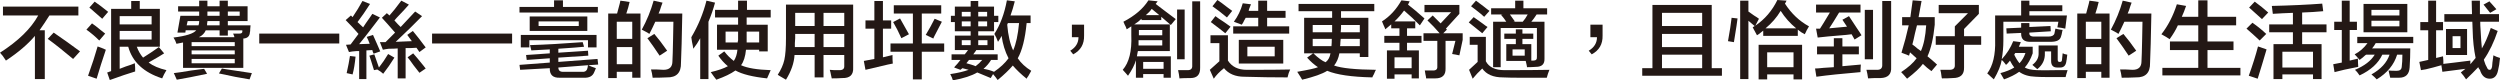
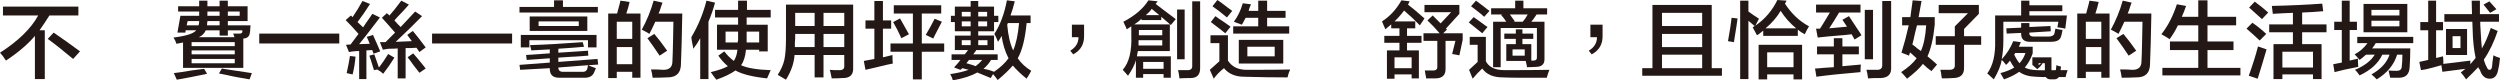
<svg xmlns="http://www.w3.org/2000/svg" version="1.1" id="圖層_1" x="0px" y="0px" viewBox="0 0 989.158 31.794" style="enable-background:new 0 0 989.158 31.794;" xml:space="preserve">
  <g id="XMLID_39_">
    <path id="XMLID_292_" style="fill:#231815;" d="M1.173,6.124V2.606h29.839v3.518H19.545c-1.303,2.085-2.606,4.04-3.909,5.864h2.085   v19.285h-3.909v-17.07c-2.781,3.303-6.603,6.56-11.466,9.773C1.476,22.587,0.694,21.545,0,20.849   c7.209-4.603,12.248-9.512,15.115-14.724H1.173z M28.927,23.325c-3.823-3.213-7.167-5.864-10.033-7.949l2.345-2.476   c3.561,2.433,7.037,4.909,10.424,7.427L28.927,23.325z" />
-     <path id="XMLID_285_" style="fill:#231815;" d="M39.273,16.027c-1.564-1.563-3.258-2.997-5.082-4.3l2.215-2.476   c0.782,0.521,1.91,1.391,3.388,2.606c0.782,0.609,1.389,1.087,1.824,1.433L39.273,16.027z M38.231,31.143l-3.388-1.173   c1.564-4.342,2.822-8.209,3.779-11.597c1.042,0.348,2.128,0.782,3.258,1.303C40.576,23.499,39.359,27.321,38.231,31.143z    M40.446,7.428c-1.478-1.303-3.172-2.779-5.082-4.431l2.085-2.345c1.649,1.13,3.431,2.476,5.342,4.039L40.446,7.428z    M43.443,31.664L42.4,28.667c0.173,0,0.434-0.087,0.782-0.261c0.346-0.087,0.607-0.175,0.782-0.261V3.519h7.948V0.391h3.388v3.127   h7.948v14.985h-9.121c0.607,1.651,1.433,3.084,2.476,4.3c2.085-1.303,4.17-2.691,6.255-4.169l2.085,2.476   c-1.043,0.696-2.954,1.824-5.733,3.388c-0.175,0.088-0.305,0.175-0.391,0.261c1.737,1.303,4.082,2.303,7.036,2.997   c-0.696,1.128-1.26,2.215-1.694,3.257c-7.297-2.345-11.772-6.515-13.421-12.509h-3.388v8.73c0.521-0.173,1.303-0.476,2.346-0.912   c1.649-0.521,2.867-0.955,3.648-1.303c0,0.436,0.042,1.042,0.13,1.824c0,0.609,0,1.085,0,1.433   C50.87,29.058,47.525,30.185,43.443,31.664z M47.352,6.385v3.257h12.64V6.385H47.352z M47.352,15.637h12.64v-3.388h-12.64V15.637z" />
    <path id="XMLID_273_" style="fill:#231815;" d="M90.144,8.34v1.694h8.991c0,0.348-0.045,0.827-0.13,1.433   c0,0.696-0.044,1.13-0.13,1.303c-0.088,1.563-0.957,2.39-2.606,2.476v11.597H72.423V16.81l-2.606,0.521   c-0.261-0.867-0.652-1.694-1.173-2.476c4.952-0.607,7.948-1.564,8.991-2.867h-4.17l-0.13,0.912h-3.128l1.173-6.646h7.427V4.561   h-8.339V2.476h8.339V0.261h3.258v2.215h4.821V0.261h3.258v2.215h7.818V8.34H90.144z M69.947,31.534   c-0.348-0.782-0.739-1.651-1.172-2.606c1.563-0.175,3.864-0.521,6.906-1.042c2.258-0.261,3.952-0.477,5.082-0.652l1.173,1.955   C77.069,30.23,73.074,31.012,69.947,31.534z M74.247,8.34l-0.391,1.694h4.691c0.173-0.521,0.261-1.042,0.261-1.564V8.34H74.247z    M75.811,16.679v1.563h17.07v-1.563H75.811z M75.811,19.936V21.5h17.07v-1.564H75.811z M75.811,23.325v1.694h17.07v-1.694H75.811z    M86.886,14.073v-2.084h-5.473c-0.521,1.217-1.433,2.129-2.736,2.736H92.75c0-0.085-0.045-0.261-0.13-0.521   c-0.175-0.346-0.305-0.651-0.391-0.912c0.867,0,1.694,0,2.476,0c0.694,0,1.085-0.216,1.173-0.651c0-0.261,0-0.477,0-0.651h-5.733   v2.084H86.886z M82.065,8.6c0,0.175-0.045,0.436-0.13,0.782c0,0.348,0,0.566,0,0.652h4.951V8.34h-4.821V8.6z M82.065,4.561v1.694   h4.821V4.561H82.065z M98.744,31.403c-3.388-0.521-7.427-1.303-12.118-2.346l1.172-1.954c0.346,0.087,0.825,0.175,1.434,0.26   c4.43,0.694,7.904,1.216,10.424,1.564L98.744,31.403z M94.835,4.561h-4.691v1.694h4.691V4.561z" />
    <path id="XMLID_271_" style="fill:#231815;" d="M102.575,17.2v-3.909h31.664V17.2H102.575z" />
    <path id="XMLID_265_" style="fill:#231815;" d="M138.069,20.588l-1.173-2.867l1.824-0.13c0.434-0.521,1.085-1.389,1.955-2.606   c0.521-0.694,0.912-1.215,1.173-1.564c-1.564-1.824-3.258-3.648-5.082-5.473l2.085-1.824l0.651,0.651   c1.476-2.17,2.779-4.3,3.909-6.385l2.997,1.173c-1.651,2.606-3.302,4.996-4.952,7.167l2.215,2.085   c0.606-0.955,1.563-2.346,2.867-4.17c0.346-0.521,0.606-0.912,0.782-1.172l2.997,1.433c-0.436,0.609-1.13,1.521-2.085,2.736   c-2.781,3.648-4.821,6.255-6.124,7.818l4.17-0.13c-0.348-0.955-0.739-1.867-1.173-2.736l2.476-0.782   c0.346,0.782,0.867,1.955,1.563,3.518c0.607,1.391,1.042,2.39,1.303,2.997l-2.607,0.912c-0.26-0.433-0.436-0.912-0.521-1.433   l-2.346,0.13v11.337h-2.867V20.197h-0.912C139.894,20.285,138.851,20.415,138.069,20.588z M139.503,29.449l-2.345-0.521   c0.607-2.692,1.043-4.952,1.303-6.776l2.215,0.261C140.415,25.193,140.024,27.539,139.503,29.449z M147.972,27.755   c-0.261-0.782-0.651-2.04-1.173-3.779c-0.26-0.867-0.478-1.519-0.651-1.955l1.954-0.521c0.694,1.912,1.303,3.648,1.824,5.212   c1.303-1.649,2.518-3.431,3.648-5.342l2.476,1.433c-1.391,2.26-2.867,4.388-4.431,6.385c-0.521-0.521-1.303-1.087-2.345-1.694   L147.972,27.755z M165.954,20.588l-1.173-1.694c-0.521,0-1.303,0.045-2.345,0.13c-0.87,0-1.521,0-1.954,0v11.988h-3.128V19.155   c-0.869,0.087-2.042,0.13-3.518,0.13c-0.782,0.087-1.563,0.218-2.346,0.391l-1.172-2.997c0.782,0,1.518,0,2.215,0l3.779-3.779   c-2.172-2.519-3.909-4.473-5.212-5.864l1.955-1.824l1.042,0.912c1.128-1.215,2.691-3.17,4.691-5.864l2.997,1.564   c-0.869,1.042-2.476,2.781-4.821,5.212c-0.436,0.521-0.739,0.869-0.912,1.042c0.346,0.348,0.782,0.827,1.303,1.433   c0.521,0.521,0.912,0.912,1.173,1.173c2.779-2.952,4.691-4.994,5.733-6.124l2.736,1.824c-2.781,2.867-6.254,6.254-10.424,10.163   l6.385-0.261l-1.824-2.476l2.215-1.564c1.389,1.651,3.082,3.824,5.081,6.515L165.954,20.588z M165.954,28.797   c-0.521-0.696-1.303-1.694-2.345-2.997c-0.957-1.389-1.739-2.431-2.346-3.127l2.215-1.563c0.867,0.957,2.215,2.563,4.039,4.821   c0.434,0.521,0.737,0.912,0.912,1.173L165.954,28.797z" />
    <path id="XMLID_263_" style="fill:#231815;" d="M170.958,17.2v-3.909h31.664V17.2H170.958z" />
    <path id="XMLID_256_" style="fill:#231815;" d="M205.54,4.952V2.737h13.682V0.13h3.518v2.606h13.813v2.215H205.54z M208.407,23.715   l-0.261-1.955l9.382-0.651v-1.564l-7.297,0.391l-0.521-2.085c5.819-0.173,12.77-0.564,20.849-1.172l0.521,1.824   c-1.564,0.175-4.951,0.436-10.164,0.782v1.563l11.728-0.782l0.13,1.955l-11.858,0.782v1.694l15.506-1.172l0.26,2.215l-3.909,0.261   c0.434,0.261,1.433,0.651,2.997,1.173c-0.087,0.175-0.175,0.391-0.26,0.651c-0.175,0.434-0.306,0.737-0.391,0.912   c-0.609,1.564-1.954,2.301-4.039,2.215h-9.642c-2.694,0.085-3.997-1.173-3.909-3.779l-11.728,0.651l-0.26-1.955l11.988-0.912   v-1.694L208.407,23.715z M206.061,18.764v-4.951h29.97v4.951h-3.388v-2.866H209.45v2.866H206.061z M209.58,12.248V6.516h22.803   v5.733H209.58z M213.098,8.47v1.825h15.897V8.47H213.098z M232.253,27.494c0.173-0.434,0.304-0.997,0.391-1.694l-11.728,0.912   c0,1.215,0.694,1.779,2.085,1.694h7.427C231.295,28.492,231.904,28.188,232.253,27.494z" />
    <path id="XMLID_250_" style="fill:#231815;" d="M240.644,30.882V5.343h3.518c0.261-0.955,0.607-2.258,1.043-3.909   c0.085-0.521,0.173-0.912,0.261-1.173l3.648,0.521c-0.348,1.563-0.782,3.085-1.303,4.561h5.603v25.409h-3.257v-2.346h-6.125v2.476   H240.644z M244.032,8.6v6.776h6.125V8.6H244.032z M244.032,18.634v6.775h6.125v-6.775H244.032z M258.235,30.752   c-0.175-1.303-0.391-2.391-0.651-3.258c0.521,0,1.303,0,2.345,0c1.128,0.087,1.998,0.13,2.606,0.13   c2.346,0,3.518-1.128,3.518-3.388c0.086-1.389,0.173-4.343,0.26-8.861c0.085-3.213,0.13-5.473,0.13-6.776h-7.167   c-0.782,1.739-1.564,3.345-2.346,4.821c-0.175-0.085-0.436-0.261-0.782-0.521c-0.436-0.261-1.173-0.652-2.215-1.173   c1.997-3.648,3.561-7.47,4.691-11.467l3.518,0.782c-0.087,0.348-0.261,0.827-0.522,1.434c-0.348,1.217-0.696,2.172-1.042,2.867   h9.382c-0.175,9.469-0.348,15.984-0.521,19.545c0.086,3.909-1.781,5.819-5.603,5.733C262.099,30.707,260.232,30.752,258.235,30.752   z M260.971,22.021c-1.478-2.258-3.085-4.561-4.821-6.906l2.736-1.694c1.564,1.824,3.258,4.04,5.082,6.645L260.971,22.021z" />
    <path id="XMLID_245_" style="fill:#231815;" d="M277.05,31.273V15.115c-0.782,1.479-1.694,2.867-2.736,4.17   c-0.087-0.694-0.26-1.606-0.521-2.736c-0.087-0.782-0.175-1.389-0.261-1.824c2.692-4.516,4.691-9.337,5.994-14.464l3.388,0.782   c-0.696,2.606-1.564,5.127-2.606,7.558v22.673H277.05z M303.502,31.012c-5.733-0.608-9.903-1.651-12.509-3.127   c-1.825,1.303-4.345,2.518-7.558,3.648c-0.175-0.175-0.479-0.566-0.912-1.173c-0.521-0.782-0.957-1.391-1.303-1.824   c2.952-0.696,5.212-1.476,6.776-2.345c-1.391-1.128-2.651-2.518-3.779-4.17l2.345-1.694c1.128,1.478,2.388,2.736,3.779,3.779   c0.782-1.128,1.258-2.606,1.434-4.431h-8.079V9.773h8.339V6.906h-9.121V3.909h9.121V0.261h3.519v3.649h9.382v2.997h-9.512v2.867   h8.339v10.555h-3.388v-0.652h-5.212c-0.261,2.694-0.912,4.736-1.955,6.125c2.431,1.13,6.34,1.781,11.728,1.955   C304.414,28.883,303.936,29.97,303.502,31.012z M291.905,16.81c0-0.086,0-0.216,0-0.391c0.085-0.173,0.13-0.346,0.13-0.521v-3.388   h-4.951v4.3H291.905z M295.423,16.027c0,0.261,0,0.521,0,0.782h4.952v-4.3h-4.952V16.027z" />
    <path id="XMLID_239_" style="fill:#231815;" d="M310.982,31.534c-0.348-0.175-0.87-0.479-1.564-0.912   c-0.782-0.436-1.348-0.782-1.694-1.042c1.303-1.998,2.171-3.952,2.606-5.864c0.434-1.91,0.652-4.776,0.652-8.6V1.825h26.581v24.888   c0.173,2.867-1.26,4.255-4.3,4.17c-1.13,0.085-2.521,0.13-4.17,0.13c-0.087-0.26-0.175-0.651-0.26-1.172   c-0.175-0.957-0.348-1.694-0.522-2.215c0.434,0,1.043,0.043,1.824,0.13c0.782,0,1.346,0,1.694,0   c1.564,0.085,2.301-0.477,2.215-1.694v-4.3h-8.209v8.861h-3.518v-8.861h-7.949C314.194,24.888,313.066,28.145,310.982,31.534z    M314.63,15.115c0,0.436-0.045,1.087-0.13,1.955c0,0.696,0,1.218,0,1.564h7.818v-5.212h-7.688V15.115z M314.63,5.082v5.212h7.688   V5.082H314.63z M334.045,5.082h-8.209v5.212h8.209V5.082z M325.836,13.421v5.212h8.209v-5.212H325.836z" />
    <path id="XMLID_234_" style="fill:#231815;" d="M342.437,11.336V8.079h3.518V0.391h3.388v7.688h3.258v3.257h-3.258v11.337   l3.779-0.912c0,1.564,0.043,2.694,0.13,3.388c-0.436,0.087-1.087,0.218-1.955,0.391c-2.26,0.521-5.212,1.218-8.86,2.085   l-0.652-3.518l4.17-0.782V11.336H342.437z M353.643,5.343V2.085h18.764v3.258h-7.688V17.2h8.86v3.258h-8.86v10.945h-3.518V20.458   h-8.861V17.2h8.861V5.343H353.643z M356.64,15.115c-1.042-2.345-2.129-4.473-3.257-6.385l2.736-1.433   c0.607,1.042,1.389,2.433,2.345,4.169c0.522,0.957,0.913,1.651,1.173,2.085L356.64,15.115z M369.279,15.246l-2.997-1.433   c1.303-2.17,2.476-4.3,3.518-6.385l2.867,1.172c-0.782,1.564-1.869,3.648-3.257,6.255   C369.495,14.769,369.452,14.899,369.279,15.246z" />
    <path id="XMLID_137_" style="fill:#231815;" d="M394.871,16.549c-0.436-1.215-0.912-2.258-1.433-3.127   c2.345-3.648,3.995-8.079,4.951-13.291l3.127,0.391c-0.521,2.085-1.087,3.954-1.694,5.603h7.948v2.997h-1.564   c-0.609,6.254-1.781,10.903-3.518,13.942c1.303,1.912,3.083,3.563,5.342,4.952c-0.261,0.434-0.651,1.128-1.173,2.085   c-0.348,0.434-0.566,0.782-0.651,1.042c-2.172-1.739-3.996-3.475-5.473-5.212c-1.478,1.737-3.476,3.648-5.994,5.733   c-0.521-0.782-1.13-1.564-1.824-2.346l-0.912,1.564c-1.999-0.87-3.779-1.609-5.342-2.215c-2.172,1.303-5.387,2.345-9.642,3.127   c-0.175-0.696-0.521-1.521-1.043-2.476c2.952-0.436,5.385-1,7.297-1.694l-2.476-0.651c-0.261,0.26-0.521,0.479-0.782,0.651   l-2.476-0.912c0.086-0.085,0.173-0.216,0.26-0.391c0.694-0.694,1.434-1.563,2.215-2.606h-3.518V21.5h5.212   c0.522-0.607,0.955-1.173,1.303-1.694h-5.212v-5.733h6.255v-1.694h-6.255V8.73h-1.564V6.255h1.564V2.606h6.255V0.391h2.997v2.215   h6.255v3.648h1.694V8.73h-1.694v3.648h-6.255v1.694h6.255v5.733h-7.949h0.912c0,0.088-0.044,0.175-0.13,0.261   c-0.175,0.261-0.521,0.739-1.042,1.434h9.642v2.215h-2.606c-0.782,1.303-1.781,2.476-2.997,3.518   c1.564,0.261,2.952,0.652,4.17,1.173c2.431-1.649,4.343-3.431,5.733-5.342c-1.391-2.691-2.303-5.646-2.736-8.861   c-0.175,0.261-0.391,0.652-0.652,1.173C395.304,15.897,395.044,16.288,394.871,16.549z M380.537,4.691v1.825h3.519V4.691H380.537z    M380.537,8.47v1.955h3.519V8.47H380.537z M380.537,15.897v1.954h3.519v-1.954H380.537z M382.361,25.019   c0.434,0.087,1.043,0.261,1.825,0.521c0.867,0.261,1.476,0.479,1.824,0.652c1.042-0.782,1.91-1.606,2.606-2.476h-5.212   L382.361,25.019z M390.571,4.691h-3.518v1.825h3.518V4.691z M387.052,8.47v1.955h3.518V8.47H387.052z M390.701,15.897h-3.649v1.954   h3.649V15.897z M400.865,19.936c1.128-2.518,1.91-6.124,2.345-10.815h-4.43l-0.261,0.651   C398.865,13.943,399.647,17.331,400.865,19.936z" />
    <path id="XMLID_135_" style="fill:#231815;" d="M428.932,9.773v4.3c0.085,3.388-1.348,5.864-4.3,7.428l-1.173-1.434   c2.17-1.303,3.258-3.082,3.258-5.342h-2.606V9.773H428.932z" />
    <path id="XMLID_127_" style="fill:#231815;" d="M445.793,11.597c-0.088-0.173-0.218-0.521-0.391-1.043   c-0.175-0.26-0.479-0.912-0.912-1.955c4.516-2.345,7.818-5.167,9.903-8.47l3.648,0.391l-0.782,1.043   c0.782,0.609,2.04,1.563,3.778,2.867c2.085,1.563,3.474,2.606,4.17,3.127l-1.955,2.346l-3.779-3.258v1.303h-7.818V7.428   c-0.782,0.782-1.739,1.521-2.867,2.215h14.073v10.555h-12.64c0,0.175-0.045,0.391-0.13,0.651c-0.087,0.696-0.175,1.173-0.261,1.434   h13.421v8.47h-2.867v-1.434h-8.079v1.434h-2.867v-6.906c-0.521,1.824-1.564,3.864-3.127,6.124   c-0.175-0.175-0.479-0.521-0.912-1.042c-0.609-0.696-1-1.13-1.173-1.303c2.519-2.867,3.649-7.427,3.388-13.682v-3.519   L445.793,11.597z M450.484,15.897c0,0.782,0,1.478,0,2.084h9.382v-2.084H450.484z M450.615,11.858v2.085h9.251v-2.085H450.615z    M452.309,24.497v2.736h8.079v-2.736H452.309z M458.693,5.994l-2.997-2.476c-0.609,0.869-1.391,1.694-2.345,2.476H458.693z    M465.729,23.455V3.779h2.997v19.676H465.729z M466.642,31.012c0-0.087,0-0.175,0-0.26c-0.088-0.87-0.261-1.869-0.521-2.997   c1.389,0,2.561,0,3.518,0c1.476,0.085,2.17-0.522,2.085-1.824V0.521h3.128v26.191c0.085,2.779-1.173,4.17-3.779,4.17   C469.16,30.882,467.684,30.925,466.642,31.012z" />
    <path id="XMLID_120_" style="fill:#231815;" d="M480.245,31.143l-1.563-3.518l3.779-3.388V17.07h-3.518v-3.127h6.906v10.033   c1.564,2.433,4.039,3.648,7.427,3.648c8.079,0,13.812-0.043,17.2-0.13c-0.436,0.867-0.782,1.91-1.042,3.128   c-5.56,0-11.251-0.087-17.069-0.261c-3.563,0-6.255-1.13-8.079-3.388C482.546,28.361,481.2,29.752,480.245,31.143z M484.806,13.161   c-1.043-0.867-2.955-2.345-5.733-4.43l1.824-2.345c0.346,0.26,0.825,0.608,1.433,1.042c1.128,0.696,2.649,1.738,4.56,3.127   L484.806,13.161z M485.457,6.906c-2.172-1.824-4.084-3.3-5.733-4.43L481.679,0c0.955,0.609,2.258,1.564,3.909,2.867   c0.867,0.609,1.519,1.087,1.955,1.434L485.457,6.906z M491.321,9.773c-1.303-0.521-2.346-0.912-3.127-1.173   c1.563-2.085,2.736-4.516,3.518-7.297l3.258,0.391c-0.175,0.436-0.436,1.087-0.782,1.955c-0.088,0.348-0.13,0.566-0.13,0.651h3.779   v-4.04h3.518V4.3h7.297v2.736h-7.297v3.388h8.73v2.867h-22.152v-2.867h9.903V7.037h-4.952c-0.087,0.175-0.261,0.478-0.521,0.912   C492.016,8.73,491.668,9.339,491.321,9.773z M490.148,25.149v-9.382h17.591v9.382H490.148z M493.536,18.503v3.779h10.815v-3.779   H493.536z" />
-     <path id="XMLID_113_" style="fill:#231815;" d="M538.021,22.542v-1.433h-8.079c-0.348,1.912-1.042,3.518-2.085,4.821   c2.867,1.042,8.382,1.608,16.548,1.694c-0.175,0.261-0.436,0.825-0.782,1.694c-0.348,0.607-0.566,1.042-0.651,1.303   c-8.167-0.175-14.118-1.042-17.852-2.606c-1.912,1.215-5.212,2.388-9.903,3.518c-0.175-0.261-0.436-0.696-0.782-1.303   c-0.521-0.782-0.912-1.391-1.172-1.824c4.516-0.782,7.252-1.389,8.209-1.824c-1.478-0.955-2.912-2.215-4.3-3.779l2.345-1.694H516   V7.037h11.076V4.431h-13.291V1.564h29.97v2.867h-13.161c0,0.869,0,1.739,0,2.606h10.816v15.506H538.021z M519.388,9.903v2.867   h7.688c0-0.955,0-1.91,0-2.867H519.388z M526.815,18.243c0.085-0.867,0.13-1.824,0.13-2.867h-7.558v2.867H526.815z M519.649,21.109   c1.91,1.824,3.518,2.997,4.821,3.518c1.042-0.782,1.694-1.955,1.955-3.518H519.649z M530.464,15.376   c0,0.348-0.045,0.827-0.13,1.434c0,0.696-0.045,1.172-0.13,1.433h7.818v-2.867H530.464z M538.021,9.903h-7.427   c0,0.261,0,0.696,0,1.303c-0.087,0.696-0.13,1.217-0.13,1.564h7.558V9.903z" />
    <path id="XMLID_109_" style="fill:#231815;" d="M561.789,10.034c-1.912-1.998-3.997-3.952-6.254-5.864   c-1.13,1.563-2.39,2.997-3.779,4.3h8.209v2.737h-3.257v2.997h5.733v2.736h-5.733v2.997h4.691v11.076h-2.867v-1.563h-6.776v1.694   h-2.997V19.936h4.952v-2.997h-5.994v-2.736h5.994v-2.997h-3.257V9.643c-0.782,0.609-1.564,1.26-2.346,1.955   c-0.087-0.346-0.305-0.867-0.651-1.564c-0.261-0.694-0.479-1.216-0.652-1.564c3.128-1.997,5.689-4.776,7.688-8.339l3.258,0.391   l-0.652,1.303c1.825,1.39,3.995,3.215,6.515,5.473L561.789,10.034z M551.755,22.673v4.3h6.776v-4.3H551.755z M564.265,31.012   c0-0.348-0.087-0.869-0.261-1.563c-0.087-0.696-0.175-1.217-0.261-1.563c1.042,0,2.04,0,2.997,0   c1.389,0.085,2.04-0.434,1.955-1.564V16.158h-5.473v-2.997h6.385c-0.521-0.606-1.303-1.476-2.345-2.606   c-1.13-1.128-1.955-1.955-2.476-2.476l2.085-1.955c0.261,0.261,0.607,0.609,1.042,1.043c0.867,0.869,1.564,1.563,2.085,2.085   l4.169-4.431h-10.555V1.955h13.813v3.519l-5.343,5.863c0.173,0.088,0.304,0.218,0.391,0.391l-1.433,1.433h7.688v2.607l-1.303,6.124   l-2.867-0.521l1.303-5.212h-3.909v10.946c0.086,2.606-1.26,3.909-4.039,3.909C566.61,31.012,565.393,31.012,564.265,31.012z" />
    <path id="XMLID_102_" style="fill:#231815;" d="M586.468,13.161c-1.479-1.215-3.258-2.648-5.343-4.3l1.955-2.085   c0.867,0.609,2.084,1.478,3.648,2.606c0.781,0.609,1.389,1.043,1.824,1.303L586.468,13.161z M582.689,31.143l-1.433-3.518   c1.215-1.128,2.345-2.17,3.388-3.127v-6.775h-3.128v-3.127h6.386v9.643c1.215,2.345,3.69,3.518,7.427,3.518   c7.47,0,13.377-0.045,17.722-0.13c-0.437,1.043-0.782,2.085-1.043,3.128c-4.951,0-8.515,0-10.685,0   c-2.607,0-4.821-0.045-6.646-0.13c-3.823,0-6.56-1.173-8.209-3.518C584.99,28.492,583.732,29.84,582.689,31.143z M587.25,6.645   c-0.26-0.173-0.608-0.476-1.042-0.912c-1.824-1.476-3.215-2.561-4.17-3.257l1.955-2.215c0.694,0.521,1.736,1.303,3.127,2.346   c0.955,0.782,1.694,1.348,2.215,1.694L587.25,6.645z M589.986,5.733V3.258h9.513V0.261h3.258v2.997h9.382v2.476h-4.561h0.391   c-0.088,0.175-0.261,0.436-0.522,0.782c-0.261,0.436-0.781,1.13-1.563,2.085h5.212v14.594c0.086,2.172-1.042,3.257-3.388,3.257   c-1.303,0.088-2.476,0.13-3.518,0.13c0-0.173-0.045-0.434-0.13-0.782c-0.175-0.694-0.306-1.258-0.391-1.694h-7.689v-6.646h3.779   v-2.085h-4.561v-2.085h4.561v-1.694h2.606v1.694h4.301v2.085h-4.301v2.085h3.518v6.515h0.782c1.042,0,1.519-0.477,1.433-1.434   V11.076h-14.333v15.506h-2.997V8.6h5.212c-0.608-0.955-1.303-1.867-2.085-2.736l0.651-0.13H589.986z M599.368,8.47l-0.651,0.13   h3.779c0.694-0.782,1.346-1.736,1.954-2.867h-7.036L599.368,8.47z M598.456,19.546v2.476h4.821v-2.476H598.456z" />
    <path id="XMLID_100_" style="fill:#231815;" d="M634.081,9.773v4.3c0.086,3.388-1.348,5.864-4.3,7.428l-1.173-1.434   c2.171-1.303,3.258-3.082,3.258-5.342h-2.606V9.773H634.081z" />
    <path id="XMLID_95_" style="fill:#231815;" d="M649.77,29.97v-2.997h4.039V1.955h23.455v25.018h4.039v2.997H649.77z M657.588,5.082   v5.212h15.897V5.082H657.588z M657.588,13.421v5.212h15.897v-5.212H657.588z M657.588,21.63v5.343h15.897V21.63H657.588z" />
    <path id="XMLID_89_" style="fill:#231815;" d="M686.046,16.679l-2.346-0.391c0.694-3.821,1.173-6.906,1.434-9.252l2.346,0.261   c-0.088,0.521-0.218,1.478-0.392,2.867C686.653,13.031,686.307,15.203,686.046,16.679z M714.061,13.552   c-1.042-0.521-1.954-1.128-2.736-1.824v2.476h-13.682v-2.084c-0.436,0.348-1.042,0.826-1.824,1.433   c-0.261,0.175-0.479,0.305-0.651,0.391c-0.696-1.216-1.26-2.258-1.694-3.127l0.782-0.521c-0.175-0.173-0.436-0.391-0.782-0.652   c-0.26-0.261-0.826-0.737-1.693-1.433v23.063h-3.258V0.261h3.258v4.3c0.521,0.348,1.258,0.869,2.215,1.564   c0.867,0.521,1.519,0.957,1.955,1.303l-1.434,2.736c3.733-2.519,6.646-5.907,8.73-10.164l3.648,0.261   c-0.088,0.088-0.176,0.261-0.261,0.521c-0.175,0.26-0.306,0.479-0.391,0.651c2.518,3.909,5.688,6.906,9.512,8.991   c-0.175,0.261-0.478,0.782-0.912,1.564C714.496,12.77,714.235,13.291,714.061,13.552z M695.819,31.403V17.722h17.2v13.682h-3.388   v-1.955h-10.425v1.955H695.819z M704.549,4.3c-1.564,2.606-3.563,4.909-5.994,6.906h12.118   C708.241,9.209,706.199,6.906,704.549,4.3z M699.207,20.718v5.864h10.425v-5.864H699.207z" />
    <path id="XMLID_84_" style="fill:#231815;" d="M718.935,21.5v-3.128h6.646v-3.258h3.388v3.258h6.515V21.5h-6.515v4.691l7.297-0.652   c-0.088,1.042-0.131,2.042-0.131,2.997c-7.211,0.607-13.03,1.215-17.46,1.824l-0.522-3.257c0.694,0,1.824-0.086,3.388-0.261   c1.737-0.085,3.083-0.173,4.04-0.261V21.5H718.935z M718.544,4.952V1.825h17.591v3.127h-8.47c-1.564,2.606-2.866,4.691-3.908,6.255   l7.036-0.652l-1.824-2.736l2.605-1.433c0.607,0.957,1.606,2.475,2.997,4.56c0.955,1.391,1.607,2.39,1.955,2.997l-2.736,1.694   l-1.173-2.085c-0.435,0.087-1.173,0.175-2.216,0.261c-5.473,0.436-9.208,0.782-11.206,1.043l-0.651-3.519c0.434,0,0.955,0,1.563,0   c0.694-1.042,1.867-2.952,3.519-5.733c0.173-0.261,0.304-0.477,0.391-0.652H718.544z M737.829,23.455V3.909h3.258v19.545H737.829z    M739.131,31.012c-0.175-1.303-0.391-2.433-0.651-3.388c1.564,0,2.997,0,4.3,0c1.389,0,2.04-0.694,1.955-2.085V0.391h3.518v26.191   c0.174,2.779-1.217,4.212-4.169,4.3c-0.435,0-1.218,0-2.346,0C740.52,30.968,739.653,31.012,739.131,31.012z" />
    <path id="XMLID_80_" style="fill:#231815;" d="M764.202,28.145c-1.218-0.867-2.346-1.824-3.388-2.866   c-1.13,1.563-3.215,3.518-6.255,5.863c-0.869-1.042-1.65-1.912-2.345-2.606c2.778-1.824,4.821-3.648,6.124-5.473l-2.607-2.346   l-0.391,1.303l-2.997-1.173c1.128-3.648,2.085-7.252,2.866-10.815h-2.606V6.776h3.258c0.346-2.258,0.651-4.473,0.912-6.645   l3.518,0.261c-0.348,1.999-0.739,4.127-1.173,6.385h6.385v2.997c-0.521,5.3-1.477,9.469-2.866,12.509   c1.303,1.042,2.562,2.129,3.778,3.257L764.202,28.145z M762.117,10.034h-3.648c-0.175,0.696-0.436,1.739-0.781,3.127   c-0.435,2.085-0.782,3.563-1.043,4.431c0.261,0.175,0.607,0.436,1.043,0.782c0.434,0.436,1.215,1.042,2.345,1.824   C761.16,17.679,761.856,14.291,762.117,10.034z M765.896,17.722v-3.388h7.558v-3.909l5.212-5.212h-11.597V1.955h15.896v3.519   l-5.863,5.994v2.867h6.775v3.388h-6.775v8.991c0.085,2.779-1.391,4.17-4.431,4.17c-1.13,0.085-2.563,0.13-4.3,0.13   c0-0.087-0.045-0.218-0.13-0.391c-0.176-1.478-0.349-2.476-0.521-2.997c1.128,0,2.346,0,3.648,0c1.475,0,2.17-0.651,2.085-1.955   v-7.948H765.896z" />
-     <path id="XMLID_75_" style="fill:#231815;" d="M817.288,30.491c-3.389,0-5.821,0-7.298,0c-1.738,0-3.257-0.045-4.561-0.13   c-2.693-0.087-4.865-0.739-6.515-1.955c-1.564,1.128-3.564,2.128-5.994,2.997c-0.435-0.696-0.912-1.521-1.434-2.476   c2.258-0.609,4.082-1.346,5.473-2.215c-0.608-0.782-1.172-1.694-1.693-2.736c-0.175,0.175-0.349,0.391-0.521,0.651   c-0.436,0.521-0.781,0.87-1.042,1.042c-0.088-0.085-0.218-0.261-0.392-0.521c-0.52-0.694-0.956-1.173-1.303-1.434   c-0.348,2.172-1.391,4.734-3.127,7.688c-0.261-0.261-0.696-0.651-1.304-1.173c-0.52-0.521-0.956-0.912-1.303-1.173   c2.258-3.04,3.301-7.427,3.127-13.16V6.124h10.294V0.261h3.258v1.824h13.03v2.346h-13.03v1.694h14.854l-0.651,5.212   c-1.042-0.26-2.085-0.434-3.127-0.521L814.42,8.6H792.66v7.427c0,2.521-0.218,4.997-0.651,7.427   c1.997-2.17,3.519-4.561,4.561-7.167l2.997,0.391c-0.261,0.696-0.522,1.303-0.782,1.824h5.474v2.606   c-0.782,2.26-1.824,4.127-3.128,5.603c1.043,0.609,2.606,0.955,4.691,1.043c1.303,0.085,3.951,0.085,7.948,0c1.997,0,3.431,0,4.3,0   C817.633,29.058,817.373,29.97,817.288,30.491z M793.963,13.291l-0.131-2.085l5.863-0.261V9.122h3.258v1.563l8.34-0.391l0.13,2.085   l-8.47,0.521c-0.175,1.13,0.565,1.651,2.216,1.563h5.342c1.304,0,2.085-0.391,2.346-1.173c0.086-0.26,0.173-0.694,0.261-1.303   c0.085-0.261,0.13-0.477,0.13-0.652c1.043,0.261,1.997,0.436,2.867,0.521c0,0.087-0.045,0.218-0.131,0.391   c-0.175,1.043-0.348,1.782-0.521,2.215c-0.349,1.391-1.694,2.085-4.04,2.085h-7.948c-2.606,0.087-3.866-1.042-3.779-3.388v-0.13   L793.963,13.291z M801.39,20.979h-4.039l-0.392,0.651c0.607,1.303,1.304,2.433,2.085,3.388   C800.087,23.891,800.869,22.542,801.39,20.979z M806.082,27.364c-0.176-0.173-0.479-0.434-0.912-0.782   c-0.436-0.346-0.782-0.651-1.043-0.912c1.737-1.303,2.561-2.867,2.476-4.691v-2.997h7.558v5.603c0,0.609,0.216,0.912,0.651,0.912   h0.261c0.522,0,0.782-0.303,0.782-0.912l0.261-2.476c0.173,0,0.391,0.087,0.651,0.261c0.521,0.087,0.912,0.175,1.173,0.26   c-0.088,0.609-0.176,1.348-0.261,2.215c0-0.261-0.045-0.043-0.131,0.651c-0.26,1.479-1.042,2.215-2.345,2.215h-1.304   c-1.563,0-2.345-0.867-2.345-2.606v-3.779h-2.477v0.782C809.164,23.63,808.166,25.715,806.082,27.364z" />
+     <path id="XMLID_75_" style="fill:#231815;" d="M817.288,30.491c-3.389,0-5.821,0-7.298,0c-1.738,0-3.257-0.045-4.561-0.13   c-2.693-0.087-4.865-0.739-6.515-1.955c-1.564,1.128-3.564,2.128-5.994,2.997c-0.435-0.696-0.912-1.521-1.434-2.476   c2.258-0.609,4.082-1.346,5.473-2.215c-0.608-0.782-1.172-1.694-1.693-2.736c-0.175,0.175-0.349,0.391-0.521,0.651   c-0.436,0.521-0.781,0.87-1.042,1.042c-0.088-0.085-0.218-0.261-0.392-0.521c-0.52-0.694-0.956-1.173-1.303-1.434   c-0.348,2.172-1.391,4.734-3.127,7.688c-0.261-0.261-0.696-0.651-1.304-1.173c-0.52-0.521-0.956-0.912-1.303-1.173   c2.258-3.04,3.301-7.427,3.127-13.16V6.124h10.294V0.261h3.258v1.824h13.03v2.346h-13.03v1.694h14.854l-0.651,5.212   c-1.042-0.26-2.085-0.434-3.127-0.521L814.42,8.6H792.66v7.427c0,2.521-0.218,4.997-0.651,7.427   c1.997-2.17,3.519-4.561,4.561-7.167l2.997,0.391c-0.261,0.696-0.522,1.303-0.782,1.824h5.474v2.606   c-0.782,2.26-1.824,4.127-3.128,5.603c1.043,0.609,2.606,0.955,4.691,1.043c1.303,0.085,3.951,0.085,7.948,0c1.997,0,3.431,0,4.3,0   C817.633,29.058,817.373,29.97,817.288,30.491z M793.963,13.291l-0.131-2.085l5.863-0.261V9.122h3.258v1.563l8.34-0.391l0.13,2.085   l-8.47,0.521c-0.175,1.13,0.565,1.651,2.216,1.563h5.342c1.304,0,2.085-0.391,2.346-1.173c0.086-0.26,0.173-0.694,0.261-1.303   c0.085-0.261,0.13-0.477,0.13-0.652c1.043,0.261,1.997,0.436,2.867,0.521c0,0.087-0.045,0.218-0.131,0.391   c-0.175,1.043-0.348,1.782-0.521,2.215c-0.349,1.391-1.694,2.085-4.04,2.085h-7.948c-2.606,0.087-3.866-1.042-3.779-3.388v-0.13   L793.963,13.291z M801.39,20.979h-4.039l-0.392,0.651c0.607,1.303,1.304,2.433,2.085,3.388   C800.087,23.891,800.869,22.542,801.39,20.979z M806.082,27.364c-0.176-0.173-0.479-0.434-0.912-0.782   c-0.436-0.346-0.782-0.651-1.043-0.912v-2.997h7.558v5.603c0,0.609,0.216,0.912,0.651,0.912   h0.261c0.522,0,0.782-0.303,0.782-0.912l0.261-2.476c0.173,0,0.391,0.087,0.651,0.261c0.521,0.087,0.912,0.175,1.173,0.26   c-0.088,0.609-0.176,1.348-0.261,2.215c0-0.261-0.045-0.043-0.131,0.651c-0.26,1.479-1.042,2.215-2.345,2.215h-1.304   c-1.563,0-2.345-0.867-2.345-2.606v-3.779h-2.477v0.782C809.164,23.63,808.166,25.715,806.082,27.364z" />
    <path id="XMLID_69_" style="fill:#231815;" d="M821.9,30.882V5.343h3.519c0.26-0.955,0.606-2.258,1.042-3.909   c0.086-0.521,0.173-0.912,0.261-1.173l3.648,0.521c-0.349,1.563-0.782,3.085-1.303,4.561h5.602v25.409h-3.258v-2.346h-6.124v2.476   H821.9z M825.288,8.6v6.776h6.124V8.6H825.288z M825.288,18.634v6.775h6.124v-6.775H825.288z M839.491,30.752   c-0.175-1.303-0.391-2.391-0.651-3.258c0.521,0,1.303,0,2.346,0c1.128,0.087,1.997,0.13,2.605,0.13   c2.346,0,3.519-1.128,3.519-3.388c0.085-1.389,0.173-4.343,0.261-8.861c0.085-3.213,0.13-5.473,0.13-6.776h-7.167   c-0.781,1.739-1.564,3.345-2.345,4.821c-0.176-0.085-0.435-0.261-0.782-0.521c-0.436-0.261-1.173-0.652-2.215-1.173   c1.997-3.648,3.561-7.47,4.69-11.467l3.518,0.782c-0.088,0.348-0.261,0.827-0.521,1.434c-0.348,1.217-0.696,2.172-1.042,2.867   h9.382c-0.176,9.469-0.349,15.984-0.522,19.545c0.086,3.909-1.781,5.819-5.603,5.733C843.355,30.707,841.488,30.752,839.491,30.752   z M842.227,22.021c-1.479-2.258-3.085-4.561-4.821-6.906l2.736-1.694c1.564,1.824,3.258,4.04,5.082,6.645L842.227,22.021z" />
    <path id="XMLID_67_" style="fill:#231815;" d="M858.438,15.506c-0.87-0.607-1.955-1.258-3.258-1.955   c2.606-3.3,4.647-7.252,6.124-11.858l3.648,0.651c-0.521,1.564-1.087,2.997-1.693,4.3h6.515V0.13h3.648v6.515h11.337v3.388h-11.337   v6.385h10.294v3.388h-10.294v7.037h13.03v2.997h-30.882v-2.997h14.203v-7.037h-11.206v-3.388h11.206v-6.385h-8.079   C860.914,11.772,859.827,13.597,858.438,15.506z" />
    <path id="XMLID_61_" style="fill:#231815;" d="M894.062,16.027c-1.824-1.736-3.563-3.3-5.212-4.691l2.346-2.345   c1.997,1.391,3.821,2.867,5.473,4.43L894.062,16.027z M893.281,31.143l-3.519-1.173c1.563-4.342,2.779-8.209,3.648-11.597   c1.043,0.348,2.171,0.739,3.388,1.173c-0.348,1.217-0.956,3.257-1.824,6.124C894.278,28.016,893.714,29.84,893.281,31.143z    M894.974,7.558c-2.085-1.91-3.778-3.431-5.081-4.561l2.215-2.345c1.91,1.391,3.691,2.824,5.343,4.3L894.974,7.558z M899.275,5.473   l-0.392-3.127C906.354,2.173,913,1.869,918.82,1.434l0.391,2.997c-2.78,0.26-5.56,0.435-8.339,0.521v4.691h9.643v3.127h-9.643   v4.691h7.688v13.812h-3.388v-1.824h-12.118v1.824h-3.518V17.461h7.688V12.77h-9.382V9.643h9.382V5.082   C904.617,5.169,901.966,5.3,899.275,5.473z M903.053,20.458v6.254h12.118v-6.254H903.053z" />
    <path id="XMLID_55_" style="fill:#231815;" d="M923.563,11.858V8.6h2.997V0.261h3.127V8.6h2.867v3.258h-2.867v12.118   c1.043-0.261,2.128-0.521,3.258-0.782c0,1.217,0.043,2.303,0.13,3.257c-4.084,0.782-7.211,1.476-9.382,2.085l-0.52-3.127   c1.042-0.173,2.17-0.391,3.388-0.651v-12.9H923.563z M932.684,17.07v-2.476h22.151v2.476h-14.854   c-0.436,0.782-0.912,1.478-1.434,2.085h15.115c0,2.346-0.087,4.866-0.261,7.558c-0.175,2.691-1.564,4.04-4.169,4.04   c-1.218,0-2.391,0-3.518,0c-0.261-1.303-0.479-2.26-0.651-2.867c0.606,0.085,1.693,0.13,3.258,0.13   c1.215,0,1.866-0.521,1.954-1.564c0.173-1.303,0.261-2.909,0.261-4.821h-2.085c-1.218,3.997-3.909,7.252-8.079,9.773   c-0.521-0.609-1.217-1.26-2.084-1.955c3.733-2.085,6.124-4.691,7.166-7.818h-2.866c-1.563,3.388-4.56,6.125-8.991,8.209   c-0.696-1.042-1.303-1.782-1.824-2.215c3.734-1.563,6.34-3.561,7.818-5.994h-3.388c-0.088,0.088-0.218,0.175-0.392,0.261   c-0.52,0.521-1.26,1.13-2.215,1.824c-0.696-0.867-1.348-1.606-1.954-2.215c1.997-1.043,3.69-2.519,5.081-4.431H932.684z    M935.16,12.77V1.564h17.33V12.77H935.16z M938.288,3.909v2.215h11.075V3.909H938.288z M938.288,8.209v2.215h11.075V8.209H938.288z   " />
    <path id="XMLID_40_" style="fill:#231815;" d="M957.623,11.988V8.73h3.128v-8.47h3.127v8.47h2.736v3.258h-2.736v10.945l2.736-0.651   c0,0.436,0.043,0.999,0.131,1.694c0,0.609,0,1.042,0,1.303c0.867-0.086,2.345-0.261,4.43-0.521c3.04-0.346,5.125-0.607,6.255-0.782   c0,0.435,0,0.912,0,1.433c0.781-0.867,1.476-1.694,2.085-2.476c-0.696-3.3-1.088-6.949-1.173-10.945L978.211,8.6h-11.075V5.603   h10.945l-0.13-5.343h3.257c0,1.651,0,3.433,0,5.343h7.558V8.6h-7.427c0,1.042,0.043,2.085,0.13,3.127   c0.173,3.388,0.347,5.864,0.522,7.427c1.216-1.997,2.388-4.691,3.519-8.079l2.736,1.172c-1.479,4.431-3.303,8.209-5.473,11.337   c0,0.088,0.042,0.261,0.13,0.521c0.346,1.13,0.694,1.955,1.042,2.476c0.261,0.696,0.607,1.042,1.043,1.042   c0.521,0.086,0.867-0.346,1.042-1.303c0-0.26,0.043-0.782,0.131-1.563c0.173-1.215,0.303-2.17,0.391-2.867   c0.782,0.436,1.649,0.782,2.606,1.042c-0.176,2-0.437,3.648-0.782,4.952c-0.435,2.17-1.521,3.257-3.258,3.257   c-1.911,0-3.215-1.173-3.909-3.518c-0.261-0.173-0.479-0.521-0.651-1.042c-1.391,1.476-2.997,3.083-4.821,4.821   c-0.608-0.957-1.303-1.869-2.085-2.736c0.694-0.522,1.304-1,1.824-1.434c-2.26,0.261-5.299,0.652-9.121,1.173l-0.391-2.606   c-0.696,0.175-1.781,0.479-3.258,0.912c-2.26,0.609-3.866,0.955-4.821,1.043l-0.651-3.258c1.216-0.26,2.389-0.521,3.519-0.782   V11.988H957.623z M967.788,21.761V11.467h8.34v10.294H967.788z M970.394,14.333v4.691h3.127v-4.691H970.394z M985.248,5.082   c-0.87-1.042-1.739-2.127-2.606-3.257l2.346-1.303c0.173,0.261,0.477,0.609,0.912,1.043c0.867,1.042,1.476,1.739,1.824,2.085   L985.248,5.082z" />
  </g>
</svg>